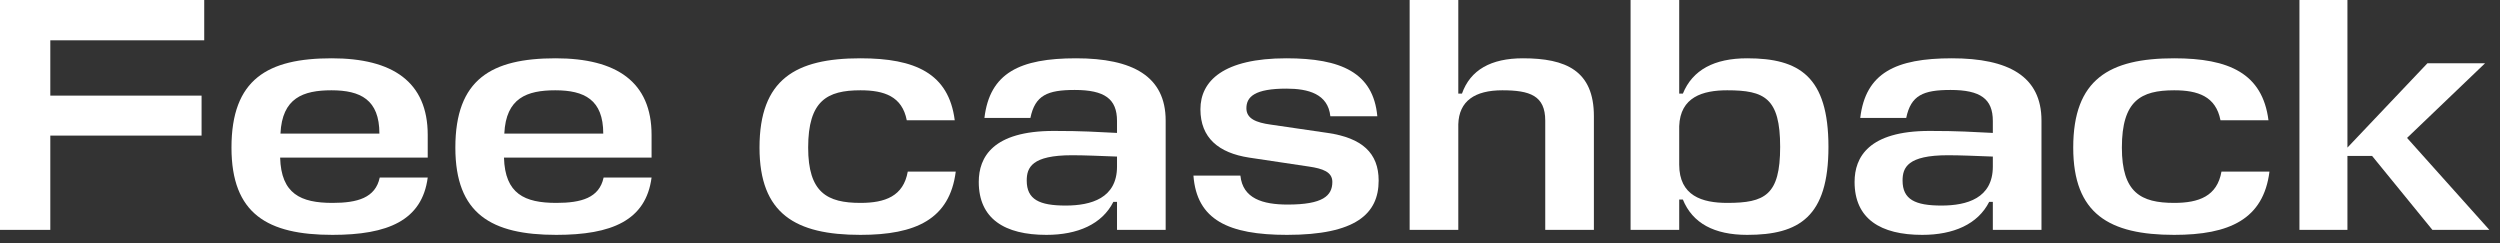
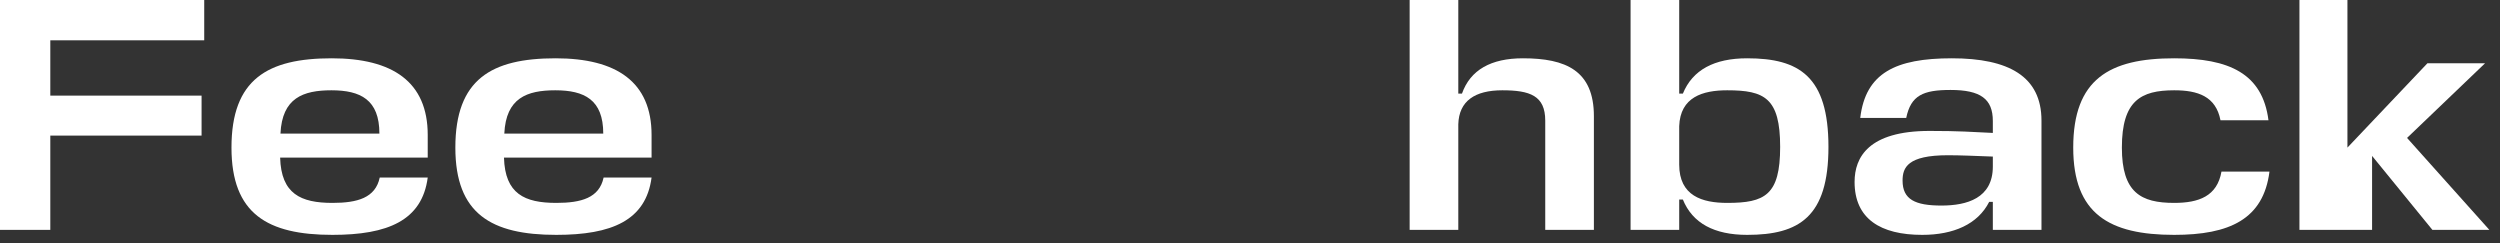
<svg xmlns="http://www.w3.org/2000/svg" fill="none" height="100%" overflow="visible" preserveAspectRatio="none" style="display: block;" viewBox="0 0 113 11" width="100%">
  <rect x="0" y="0" width="113" height="11" fill="#333333" stroke="none" />
  <g id="Fee cashback">
-     <path d="M106.104 4.95138e-05V6.671L109.718 2.861H112.323L108.799 6.234L112.519 10.39H109.944L107.218 7.047H106.104V10.39H103.935V4.95138e-05H106.104Z" fill="white" id="Vector" />
+     <path d="M106.104 4.95138e-05V6.671L109.718 2.861H112.323L108.799 6.234L112.519 10.39H109.944L107.218 7.047V10.39H103.935V4.95138e-05H106.104Z" fill="white" id="Vector" />
    <path d="M100.411 7.755H102.58C102.309 9.908 100.773 10.616 98.273 10.616C95.337 10.616 93.71 9.667 93.71 6.671C93.71 3.584 95.337 2.635 98.273 2.635C100.743 2.635 102.264 3.313 102.535 5.436H100.366C100.155 4.352 99.342 4.081 98.273 4.081C96.767 4.081 95.909 4.548 95.909 6.671C95.909 8.704 96.767 9.171 98.273 9.171C99.388 9.171 100.216 8.869 100.411 7.755Z" fill="white" id="Vector_2" />
    <path d="M86.884 10.616C85.002 10.616 83.827 9.893 83.827 8.222C83.827 7.108 84.46 5.918 87.215 5.918C88.541 5.918 89.143 5.963 90.076 6.008V5.466C90.076 4.472 89.519 4.066 88.164 4.066C86.929 4.066 86.372 4.307 86.161 5.331H84.083C84.324 3.298 85.68 2.635 88.224 2.635C90.784 2.635 92.275 3.448 92.275 5.451V10.39H90.076V9.125H89.911C89.399 10.134 88.3 10.616 86.884 10.616ZM87.757 9.291C88.902 9.291 90.076 8.96 90.076 7.529V7.077C89.293 7.047 88.601 7.017 88.044 7.017C86.222 7.017 85.996 7.574 85.996 8.162C85.996 9.02 86.568 9.291 87.757 9.291Z" fill="white" id="Vector_3" />
    <path d="M78.972 10.616C77.481 10.616 76.502 10.089 76.066 9.02H75.9V10.39H73.702V4.95138e-05H75.9V4.231H76.066C76.502 3.162 77.481 2.635 78.972 2.635C81.321 2.635 82.646 3.448 82.646 6.641C82.646 9.803 81.321 10.616 78.972 10.616ZM78.069 4.081C76.969 4.081 75.945 4.382 75.9 5.707V7.439C75.9 8.854 76.939 9.171 78.069 9.171C79.77 9.171 80.463 8.824 80.463 6.641C80.463 4.427 79.755 4.081 78.069 4.081Z" fill="white" id="Vector_4" />
    <path d="M69.845 10.39V5.451C69.845 4.322 69.152 4.081 67.903 4.081C66.668 4.081 65.945 4.563 65.915 5.617V10.39H63.716V4.95138e-05H65.915V4.231H66.081C66.457 3.162 67.391 2.635 68.836 2.635C70.779 2.635 72.044 3.192 72.044 5.255V10.39H69.845Z" fill="white" id="Vector_5" />
-     <path d="M58.144 4.006C56.728 4.006 56.337 4.367 56.337 4.894C56.337 5.361 56.774 5.541 57.436 5.632L60.011 6.008C61.562 6.234 62.315 6.912 62.315 8.162C62.315 9.667 61.276 10.616 58.174 10.616C55.524 10.616 54.093 9.939 53.943 7.936H56.066C56.171 8.975 57.075 9.246 58.204 9.246C59.785 9.246 60.222 8.854 60.222 8.222C60.222 7.77 59.785 7.62 59.168 7.529L56.457 7.123C55.087 6.912 54.259 6.234 54.259 4.939C54.259 3.659 55.298 2.635 58.144 2.635C60.614 2.635 62.074 3.283 62.255 5.255H60.132C60.026 4.246 59.138 4.006 58.144 4.006Z" fill="white" id="Vector_6" />
-     <path d="M47.297 10.616C45.414 10.616 44.24 9.893 44.24 8.222C44.24 7.108 44.872 5.918 47.628 5.918C48.953 5.918 49.556 5.963 50.489 6.008V5.466C50.489 4.472 49.932 4.066 48.577 4.066C47.342 4.066 46.785 4.307 46.574 5.331H44.496C44.737 3.298 46.092 2.635 48.637 2.635C51.197 2.635 52.688 3.448 52.688 5.451V10.39H50.489V9.125H50.324C49.812 10.134 48.712 10.616 47.297 10.616ZM48.17 9.291C49.315 9.291 50.489 8.96 50.489 7.529V7.077C49.706 7.047 49.014 7.017 48.456 7.017C46.634 7.017 46.408 7.574 46.408 8.162C46.408 9.02 46.981 9.291 48.17 9.291Z" fill="white" id="Vector_7" />
-     <path d="M41.031 7.755H43.2C42.928 9.908 41.392 10.616 38.893 10.616C35.956 10.616 34.33 9.667 34.33 6.671C34.33 3.584 35.956 2.635 38.893 2.635C41.362 2.635 42.883 3.313 43.154 5.436H40.986C40.775 4.352 39.962 4.081 38.893 4.081C37.387 4.081 36.529 4.548 36.529 6.671C36.529 8.704 37.387 9.171 38.893 9.171C40.007 9.171 40.835 8.869 41.031 7.755Z" fill="white" id="Vector_8" />
    <path d="M29.451 6.099V7.123H22.78C22.825 8.764 23.714 9.171 25.144 9.171C26.274 9.171 27.087 8.945 27.283 8.026H29.451C29.195 9.969 27.644 10.616 25.144 10.616C22.208 10.616 20.582 9.667 20.582 6.671C20.582 3.584 22.208 2.635 25.114 2.635C27.87 2.635 29.451 3.704 29.451 6.099ZM25.099 4.081C23.819 4.081 22.87 4.427 22.795 6.038H27.267C27.267 4.502 26.409 4.081 25.099 4.081Z" fill="white" id="Vector_9" />
    <path d="M19.333 6.099V7.123H12.662C12.707 8.764 13.595 9.171 15.026 9.171C16.155 9.171 16.968 8.945 17.164 8.026H19.333C19.077 9.969 17.526 10.616 15.026 10.616C12.09 10.616 10.463 9.667 10.463 6.671C10.463 3.584 12.09 2.635 14.996 2.635C17.752 2.635 19.333 3.704 19.333 6.099ZM14.981 4.081C13.701 4.081 12.752 4.427 12.677 6.038H17.149C17.149 4.502 16.291 4.081 14.981 4.081Z" fill="white" id="Vector_10" />
    <path d="M9.111 4.322V6.129H2.274V10.39H0V4.95138e-05H9.231V1.822H2.274V4.322H9.111Z" fill="white" id="Vector_11" />
  </g>
</svg>